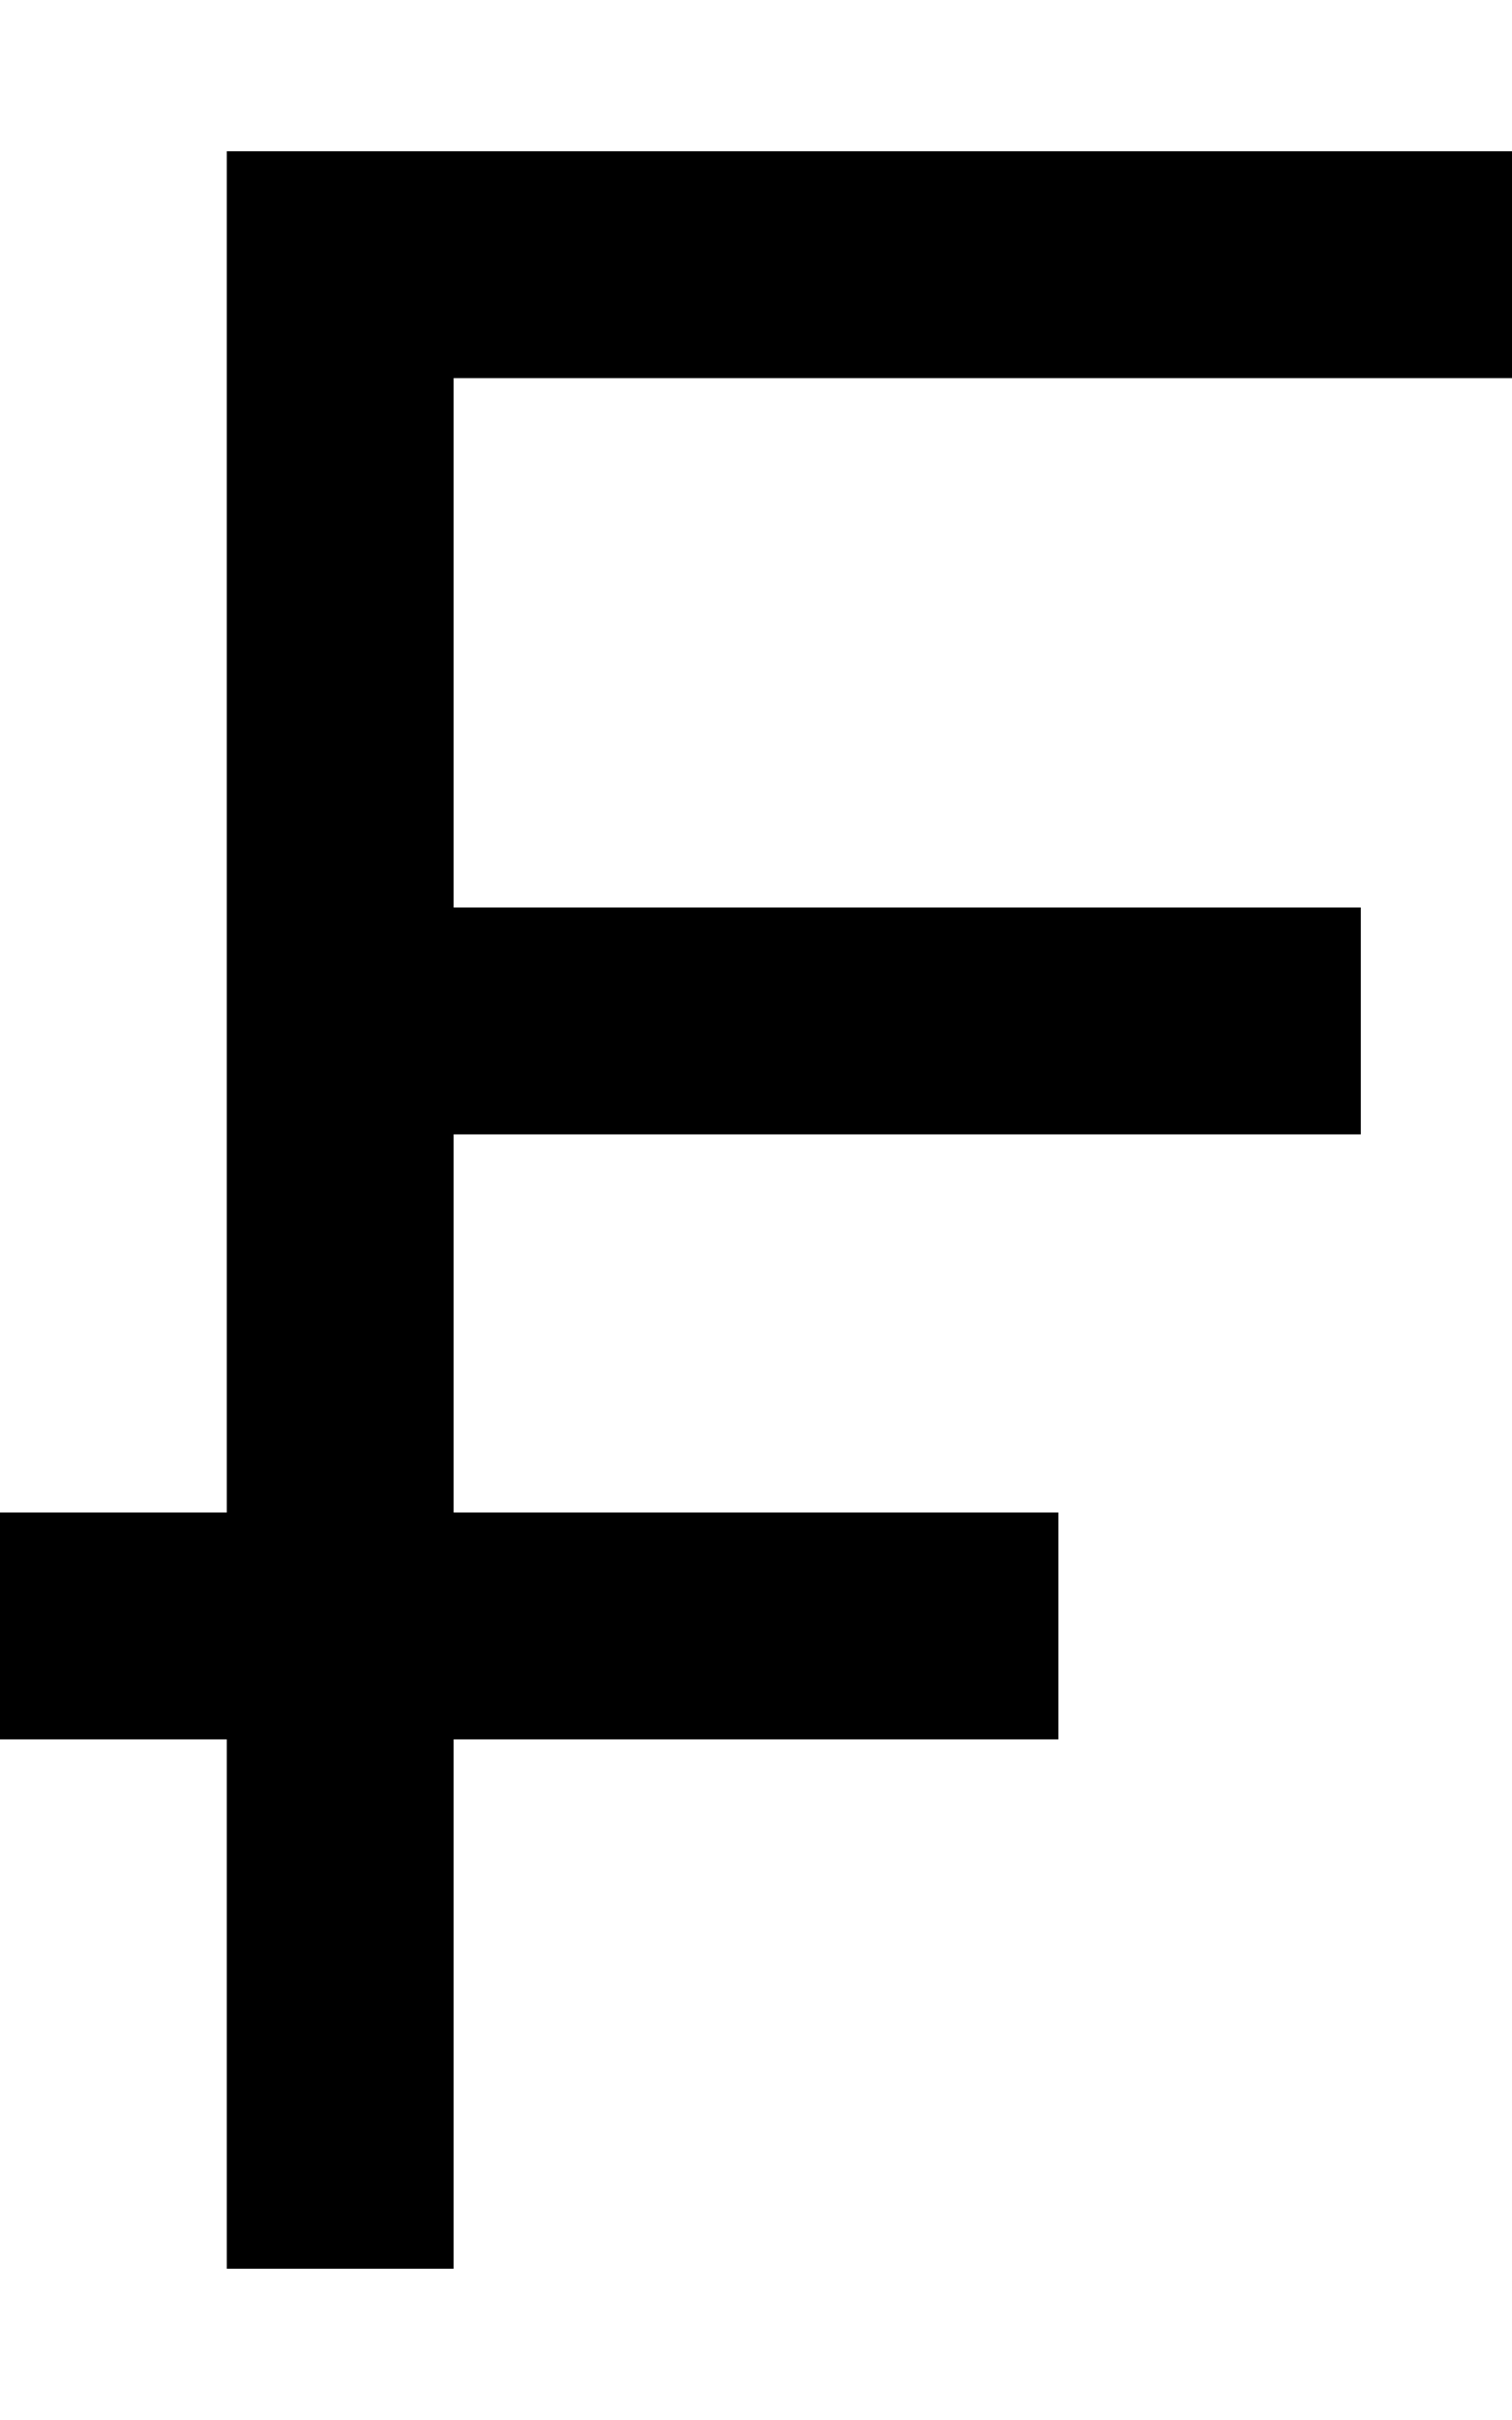
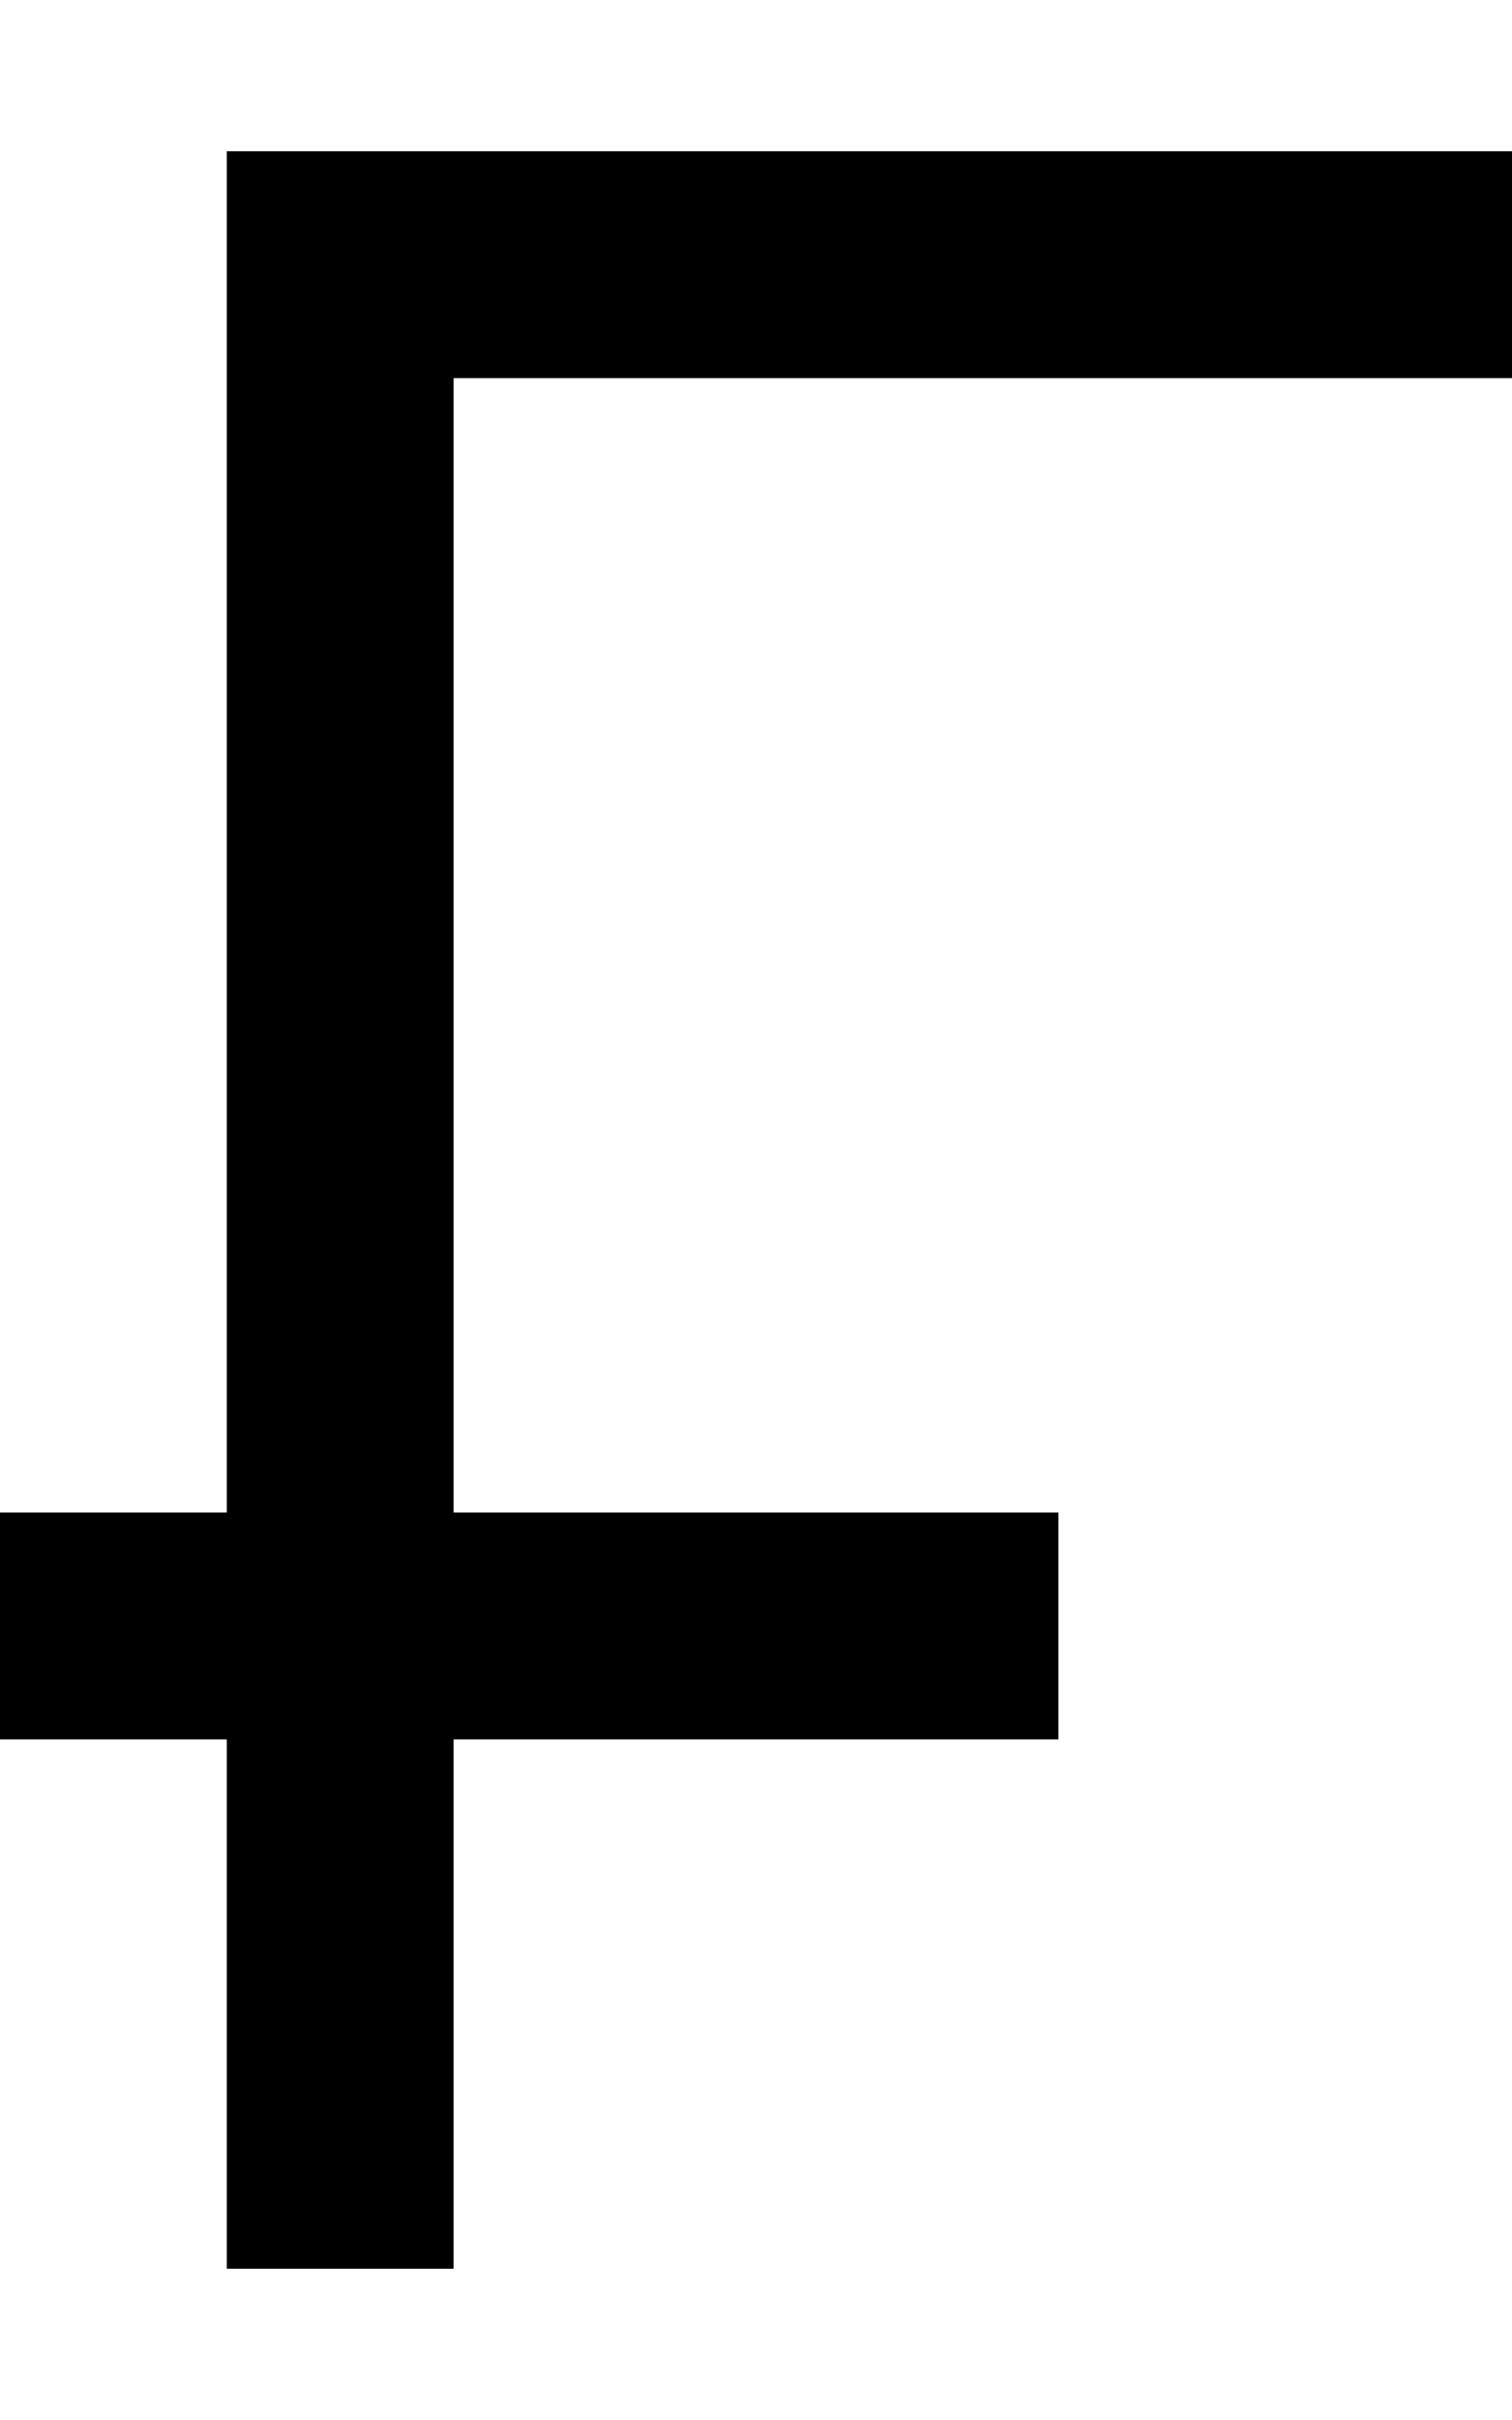
<svg xmlns="http://www.w3.org/2000/svg" viewBox="0 0 320 512">
-   <path d="M72 32H48V56 192v48 80H0v48H48v88 24H96V456 368H224V320H96V240H288V192H96V80H296h24V32H296 72z" />
+   <path d="M72 32H48V56 192v48 80H0v48H48v88 24H96V456 368H224V320H96V240V192H96V80H296h24V32H296 72z" />
</svg>